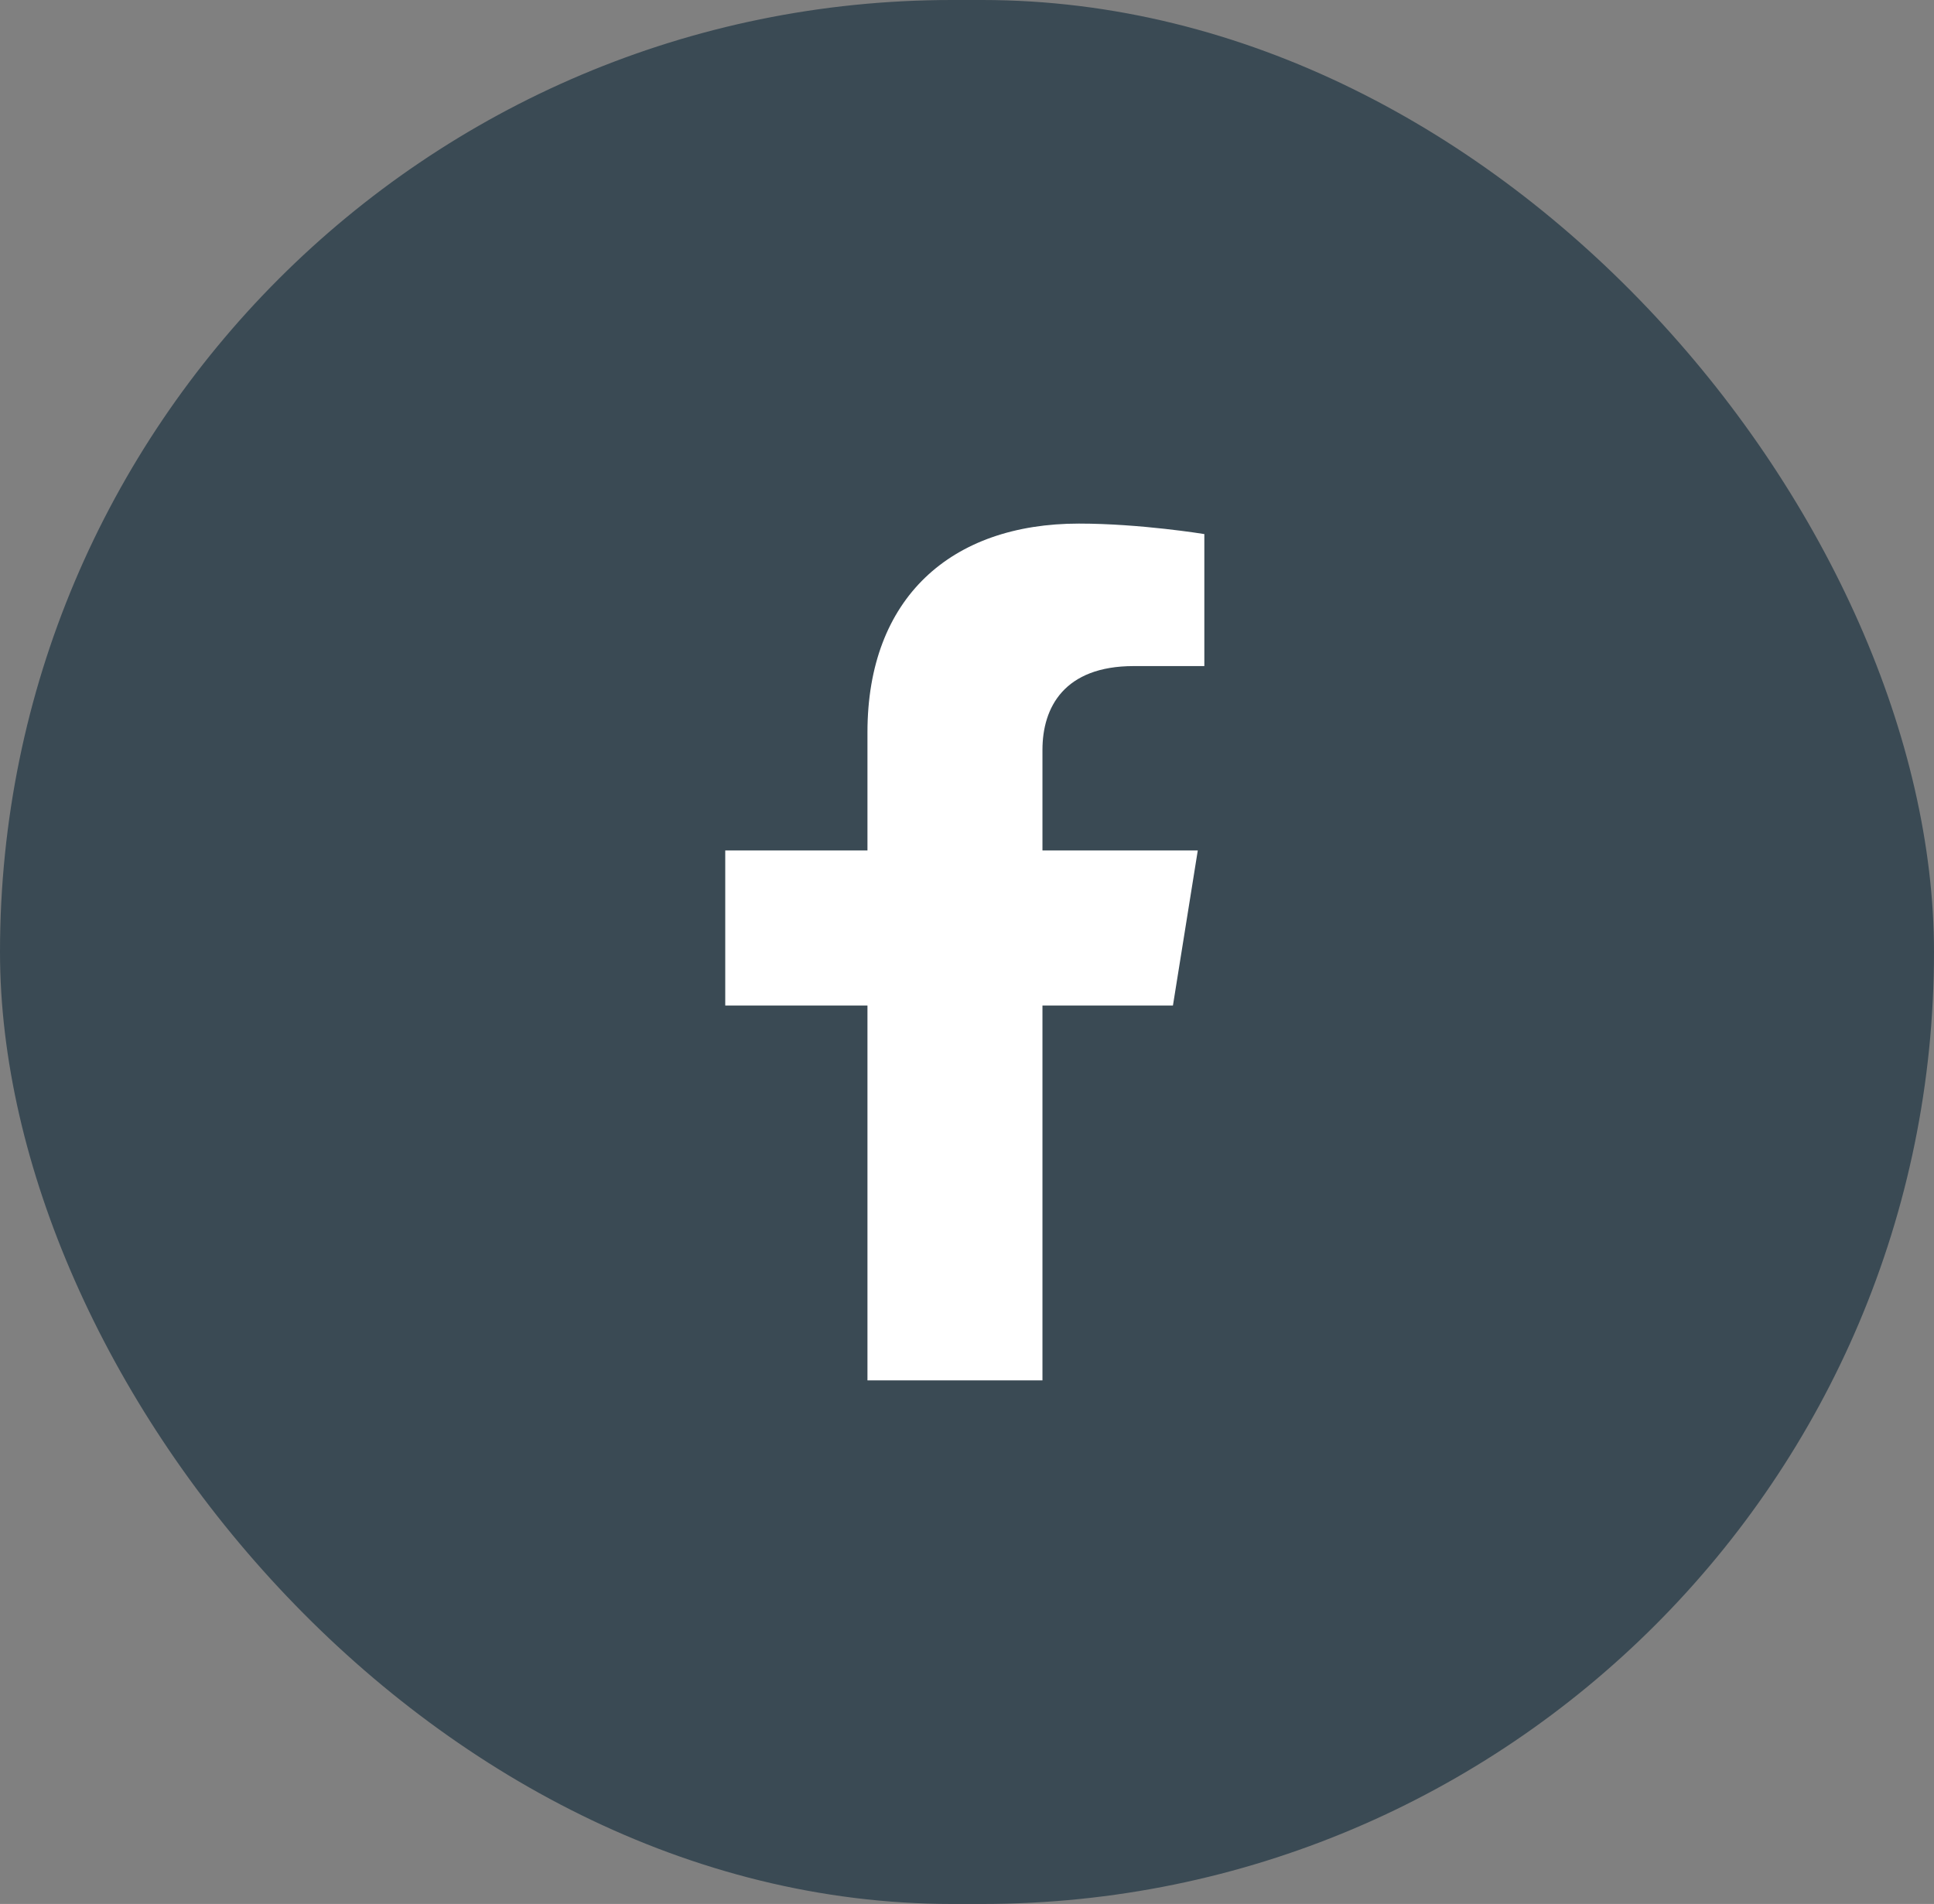
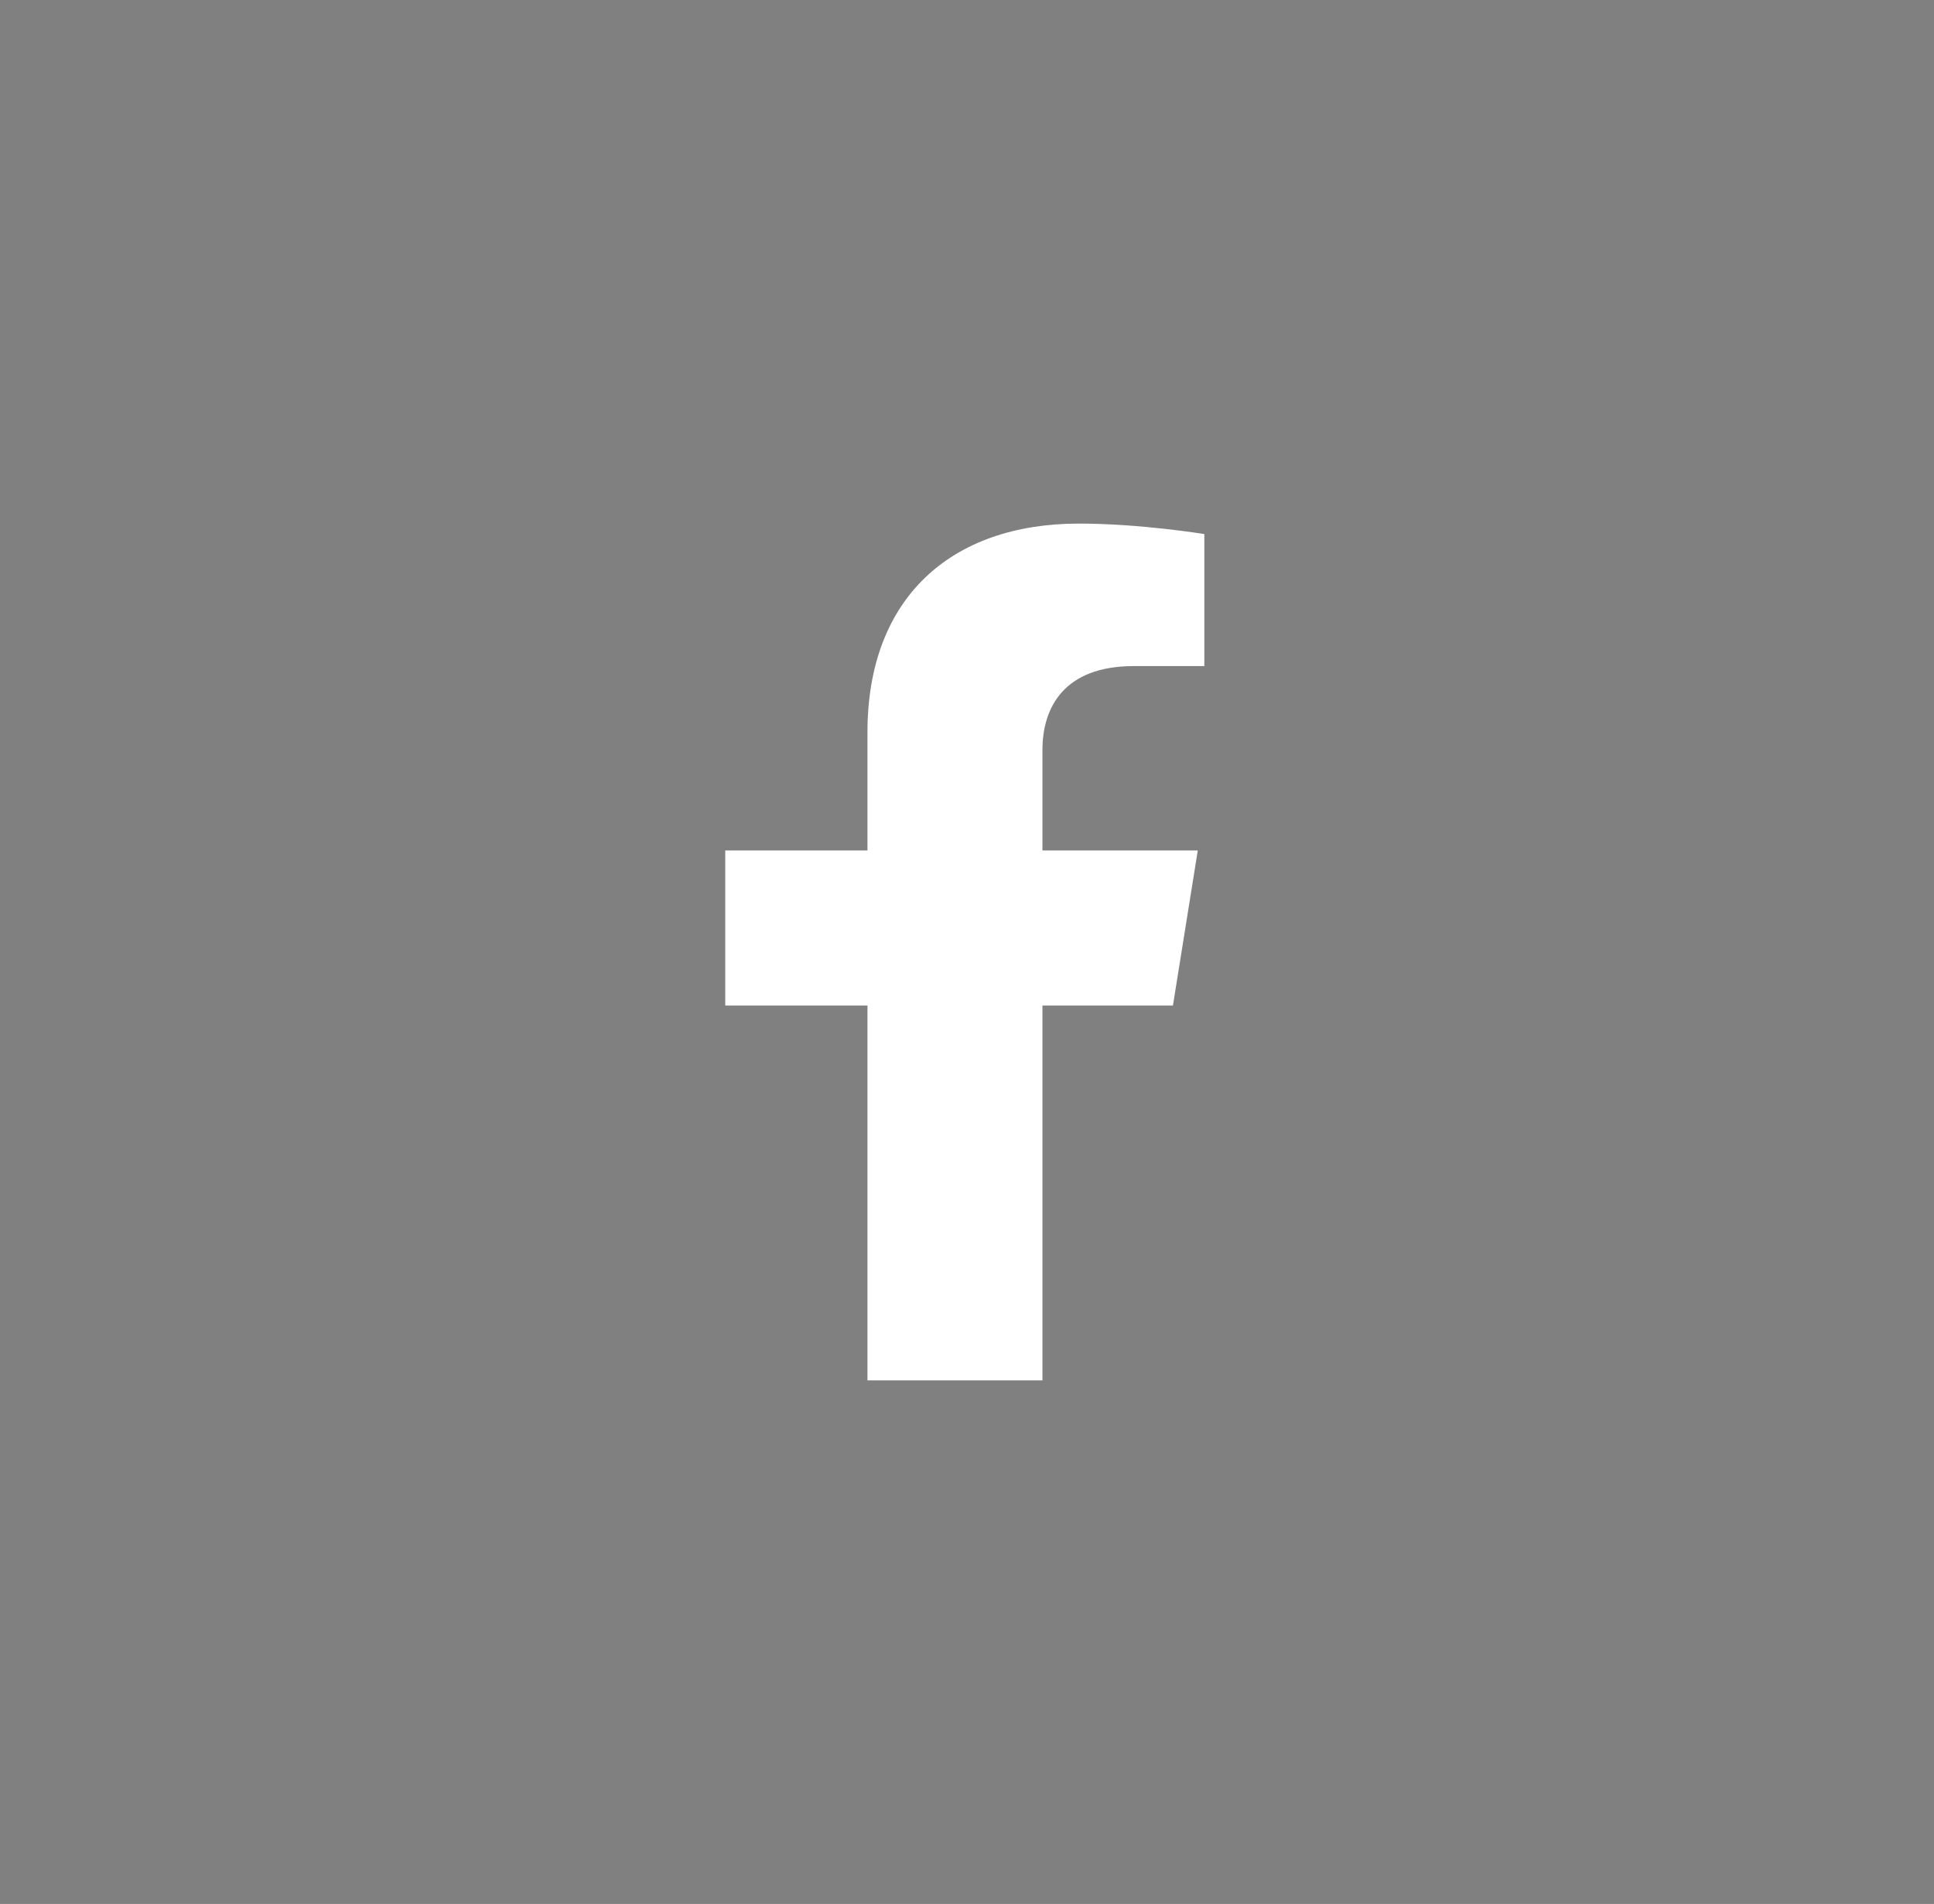
<svg xmlns="http://www.w3.org/2000/svg" width="64px" height="63px" viewBox="0 0 64 63" version="1.1">
  <rect x="0" y="0" width="64" height="63" fill="#808080" stroke="none" />
  <title>6DA992E2-82A1-44A3-86CD-0FB17BABF8CB</title>
  <g id="Taxonomy" stroke="none" stroke-width="1" fill="none" fill-rule="evenodd">
    <g id="Taxonomy-icons-and-assets" transform="translate(-55, -637)">
      <g id="Group-4" transform="translate(55, 637)">
-         <rect id="Rectangle-Copy" fill="#3A4A54" x="0" y="0" width="64" height="63" rx="31.5" />
-         <path d="M28.706,45.675 L28.706,33.272 L24,33.272 L24,28.141 L28.706,28.141 L28.706,24.231 C28.706,19.782 31.472,17.325 35.705,17.325 C37.733,17.325 39.854,17.672 39.854,17.672 L39.854,22.04 L37.517,22.04 C35.215,22.04 34.497,23.408 34.497,24.812 L34.497,28.141 L39.637,28.141 L38.815,33.272 L34.497,33.272 L34.497,45.675 L28.706,45.675 Z" id="Fill-1-Copy" fill="#FFFFFF" />
+         <path d="M28.706,45.675 L28.706,33.272 L24,33.272 L24,28.141 L28.706,28.141 L28.706,24.231 C28.706,19.782 31.472,17.325 35.705,17.325 C37.733,17.325 39.854,17.672 39.854,17.672 L39.854,22.04 L37.517,22.04 C35.215,22.04 34.497,23.408 34.497,24.812 L34.497,28.141 L39.637,28.141 L38.815,33.272 L34.497,33.272 L34.497,45.675 L28.706,45.675 " id="Fill-1-Copy" fill="#FFFFFF" />
      </g>
    </g>
  </g>
</svg>